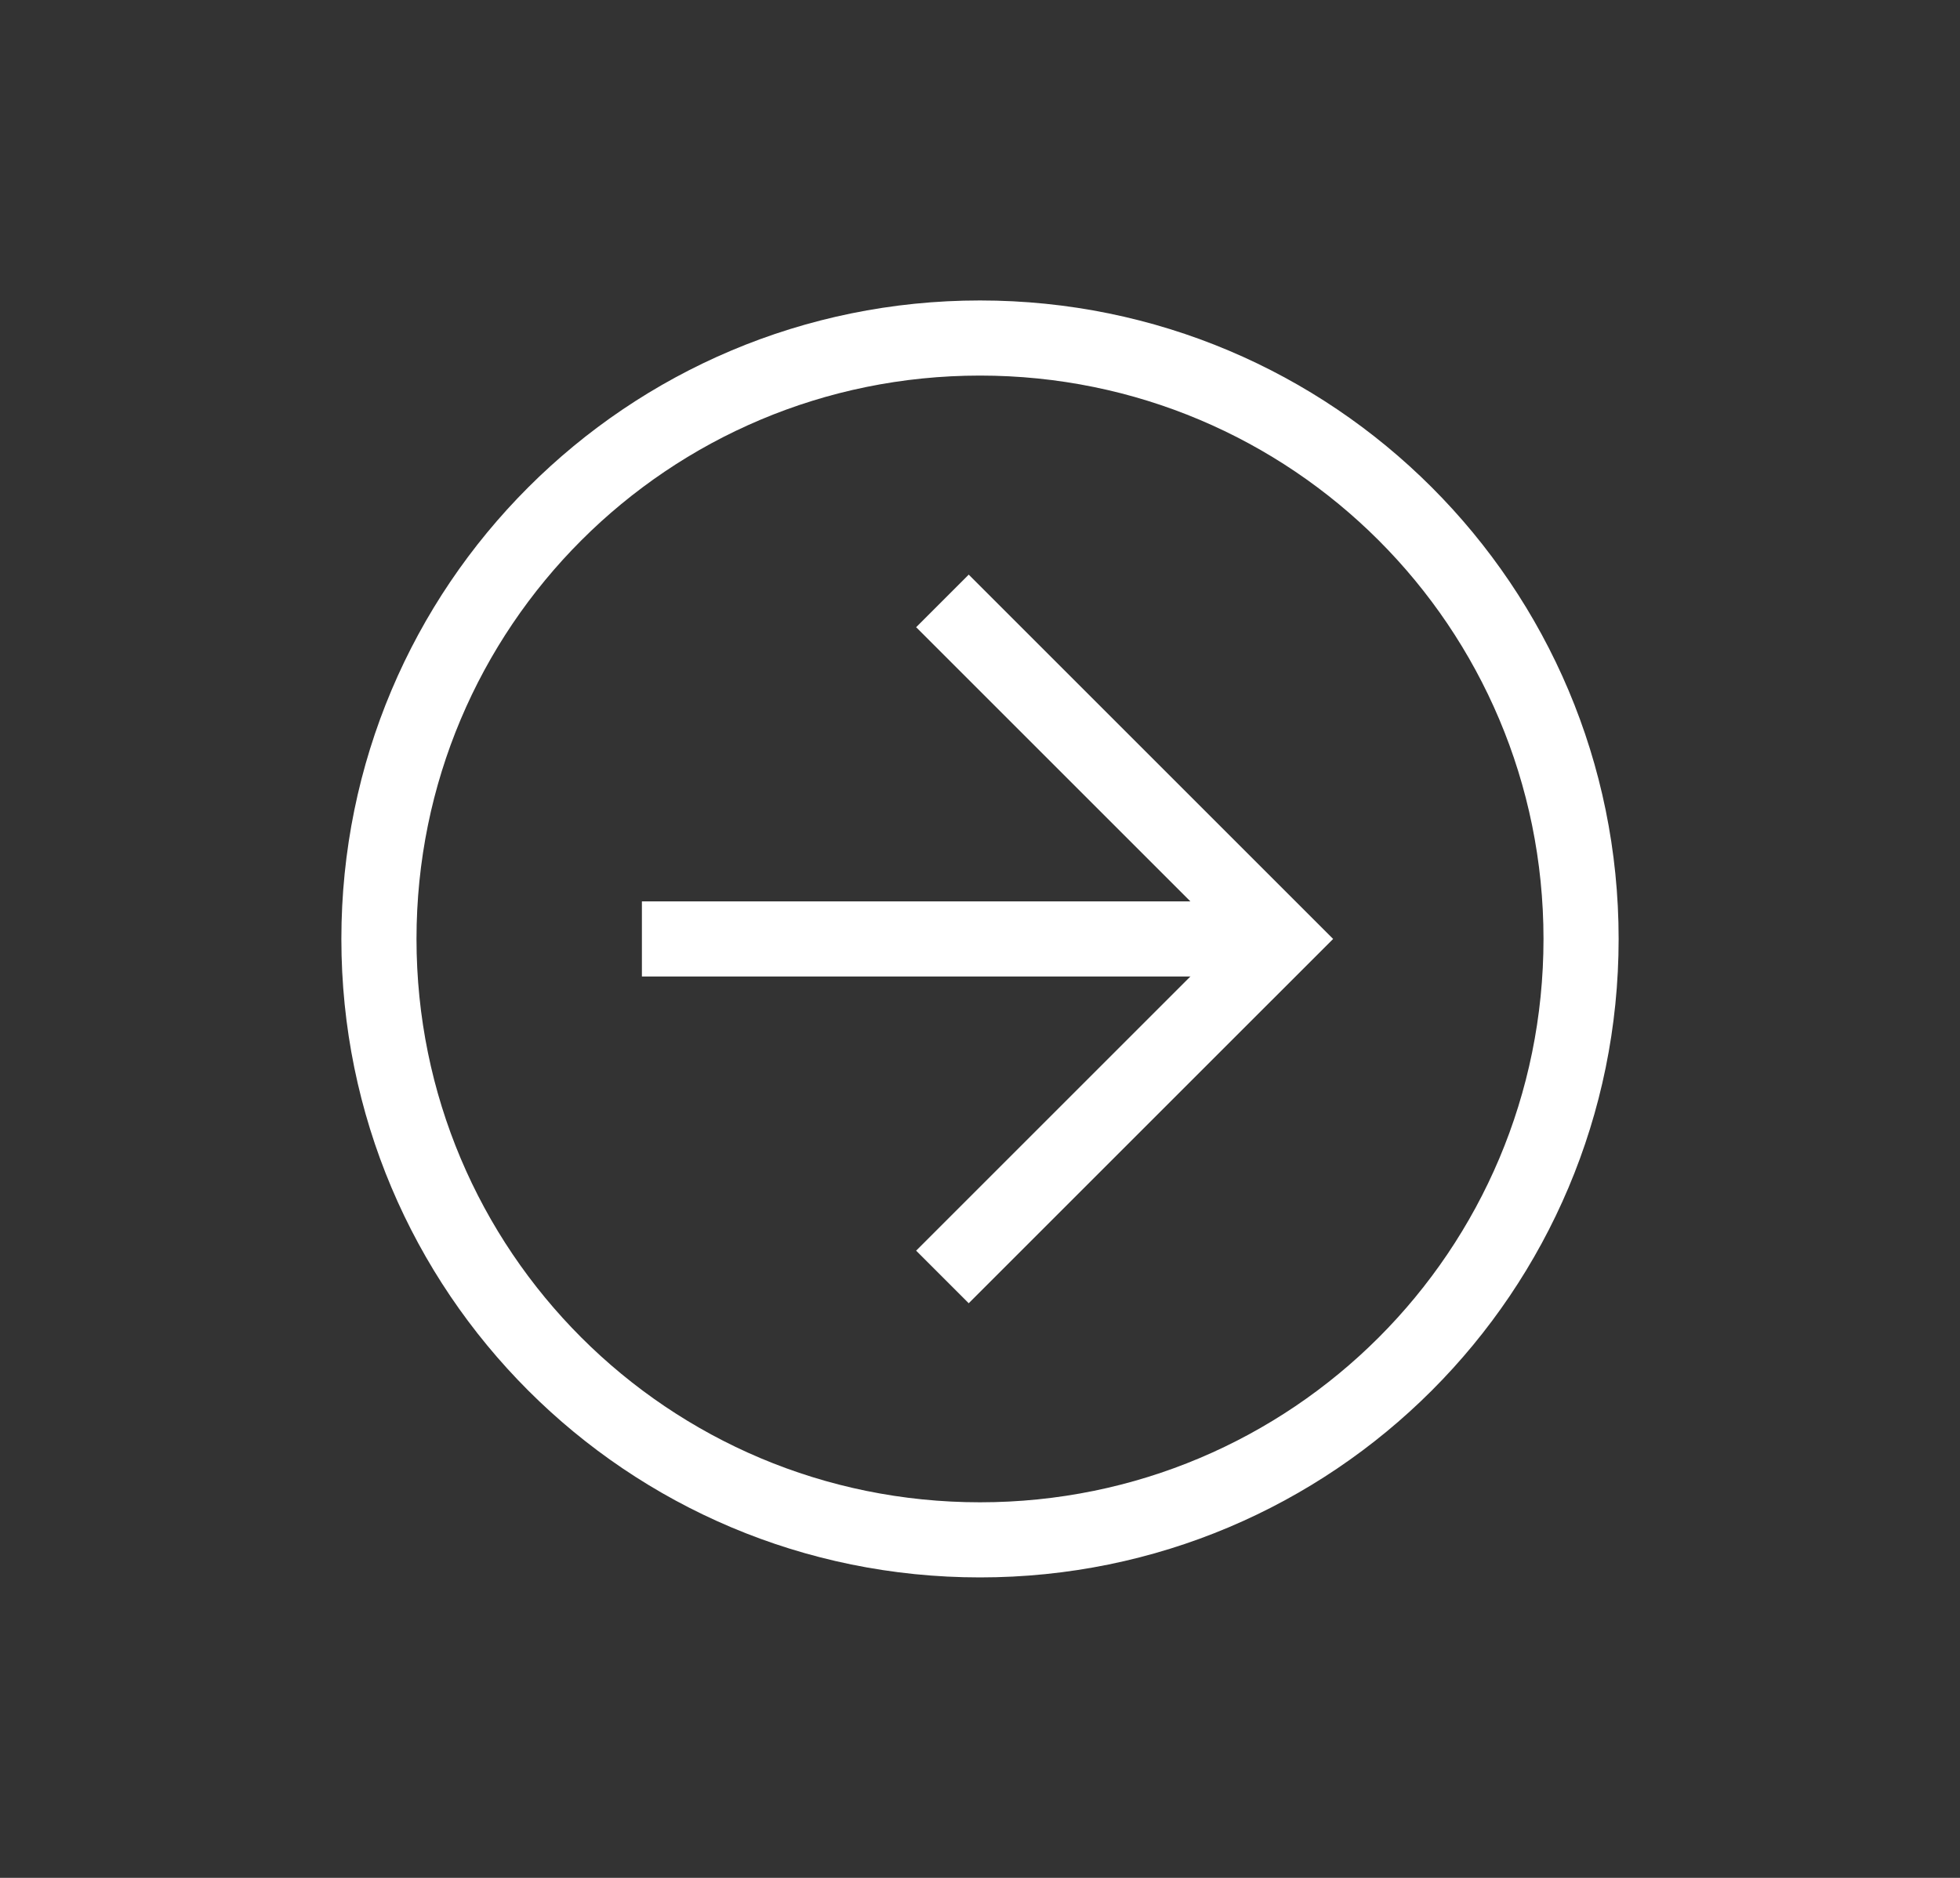
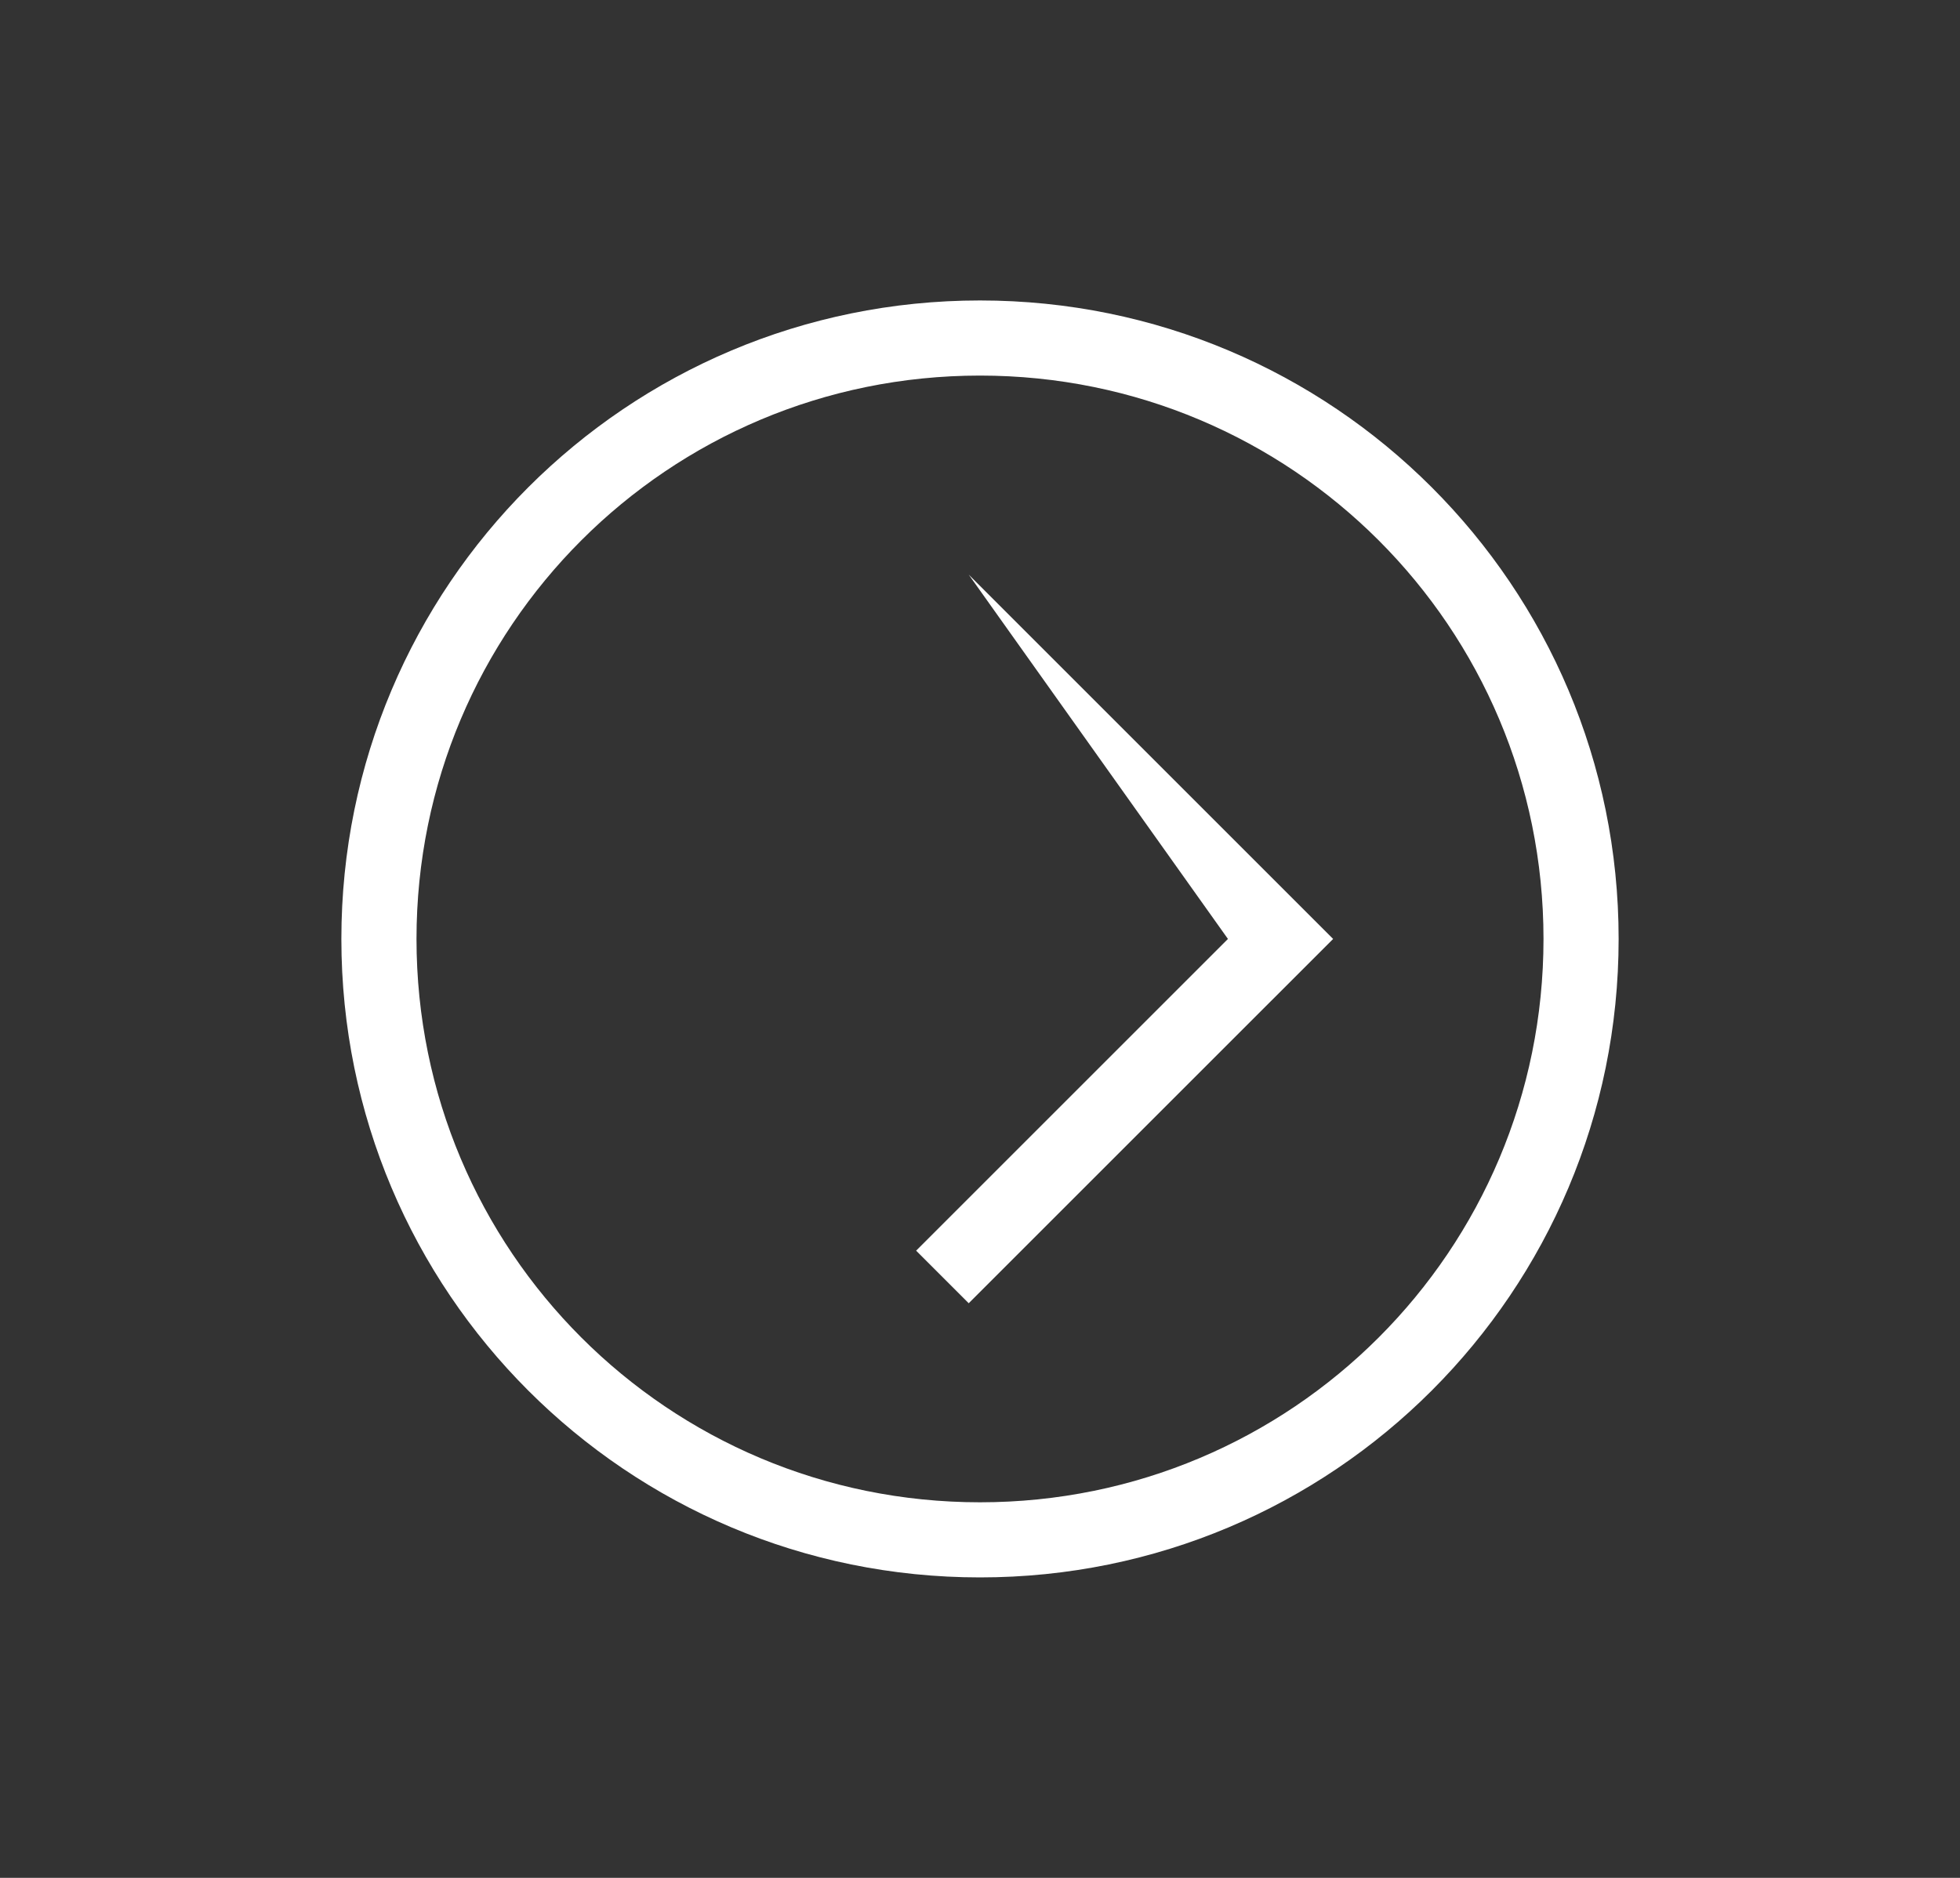
<svg xmlns="http://www.w3.org/2000/svg" width="24" height="23" viewBox="0 0 24 23" fill="none">
  <rect x="0" y="0" width="24" height="23" fill="#333333" stroke="none" />
  <path d="M19.82 11.5C19.82 15.824 16.324 19.32 12 19.32C7.676 19.32 4.18 15.824 4.18 11.5C4.18 7.176 7.676 3.68 12 3.68C16.324 3.68 19.82 7.176 19.82 11.5ZM5.1 11.5C5.1 15.318 8.182 18.4 12 18.4C15.818 18.4 18.9 15.318 18.9 11.5C18.9 7.682 15.818 4.6 12 4.6C8.182 4.6 5.1 7.682 5.1 11.5Z" fill="white" />
-   <path d="M16.324 11.5L11.862 15.962L11.218 15.318L15.036 11.5L11.218 7.682L11.862 7.038L16.324 11.5Z" fill="white" />
-   <path d="M7.86 11.96L7.86 11.04L15.68 11.04L15.68 11.96L7.86 11.96Z" fill="white" />
+   <path d="M16.324 11.5L11.862 15.962L11.218 15.318L15.036 11.5L11.862 7.038L16.324 11.5Z" fill="white" />
</svg>